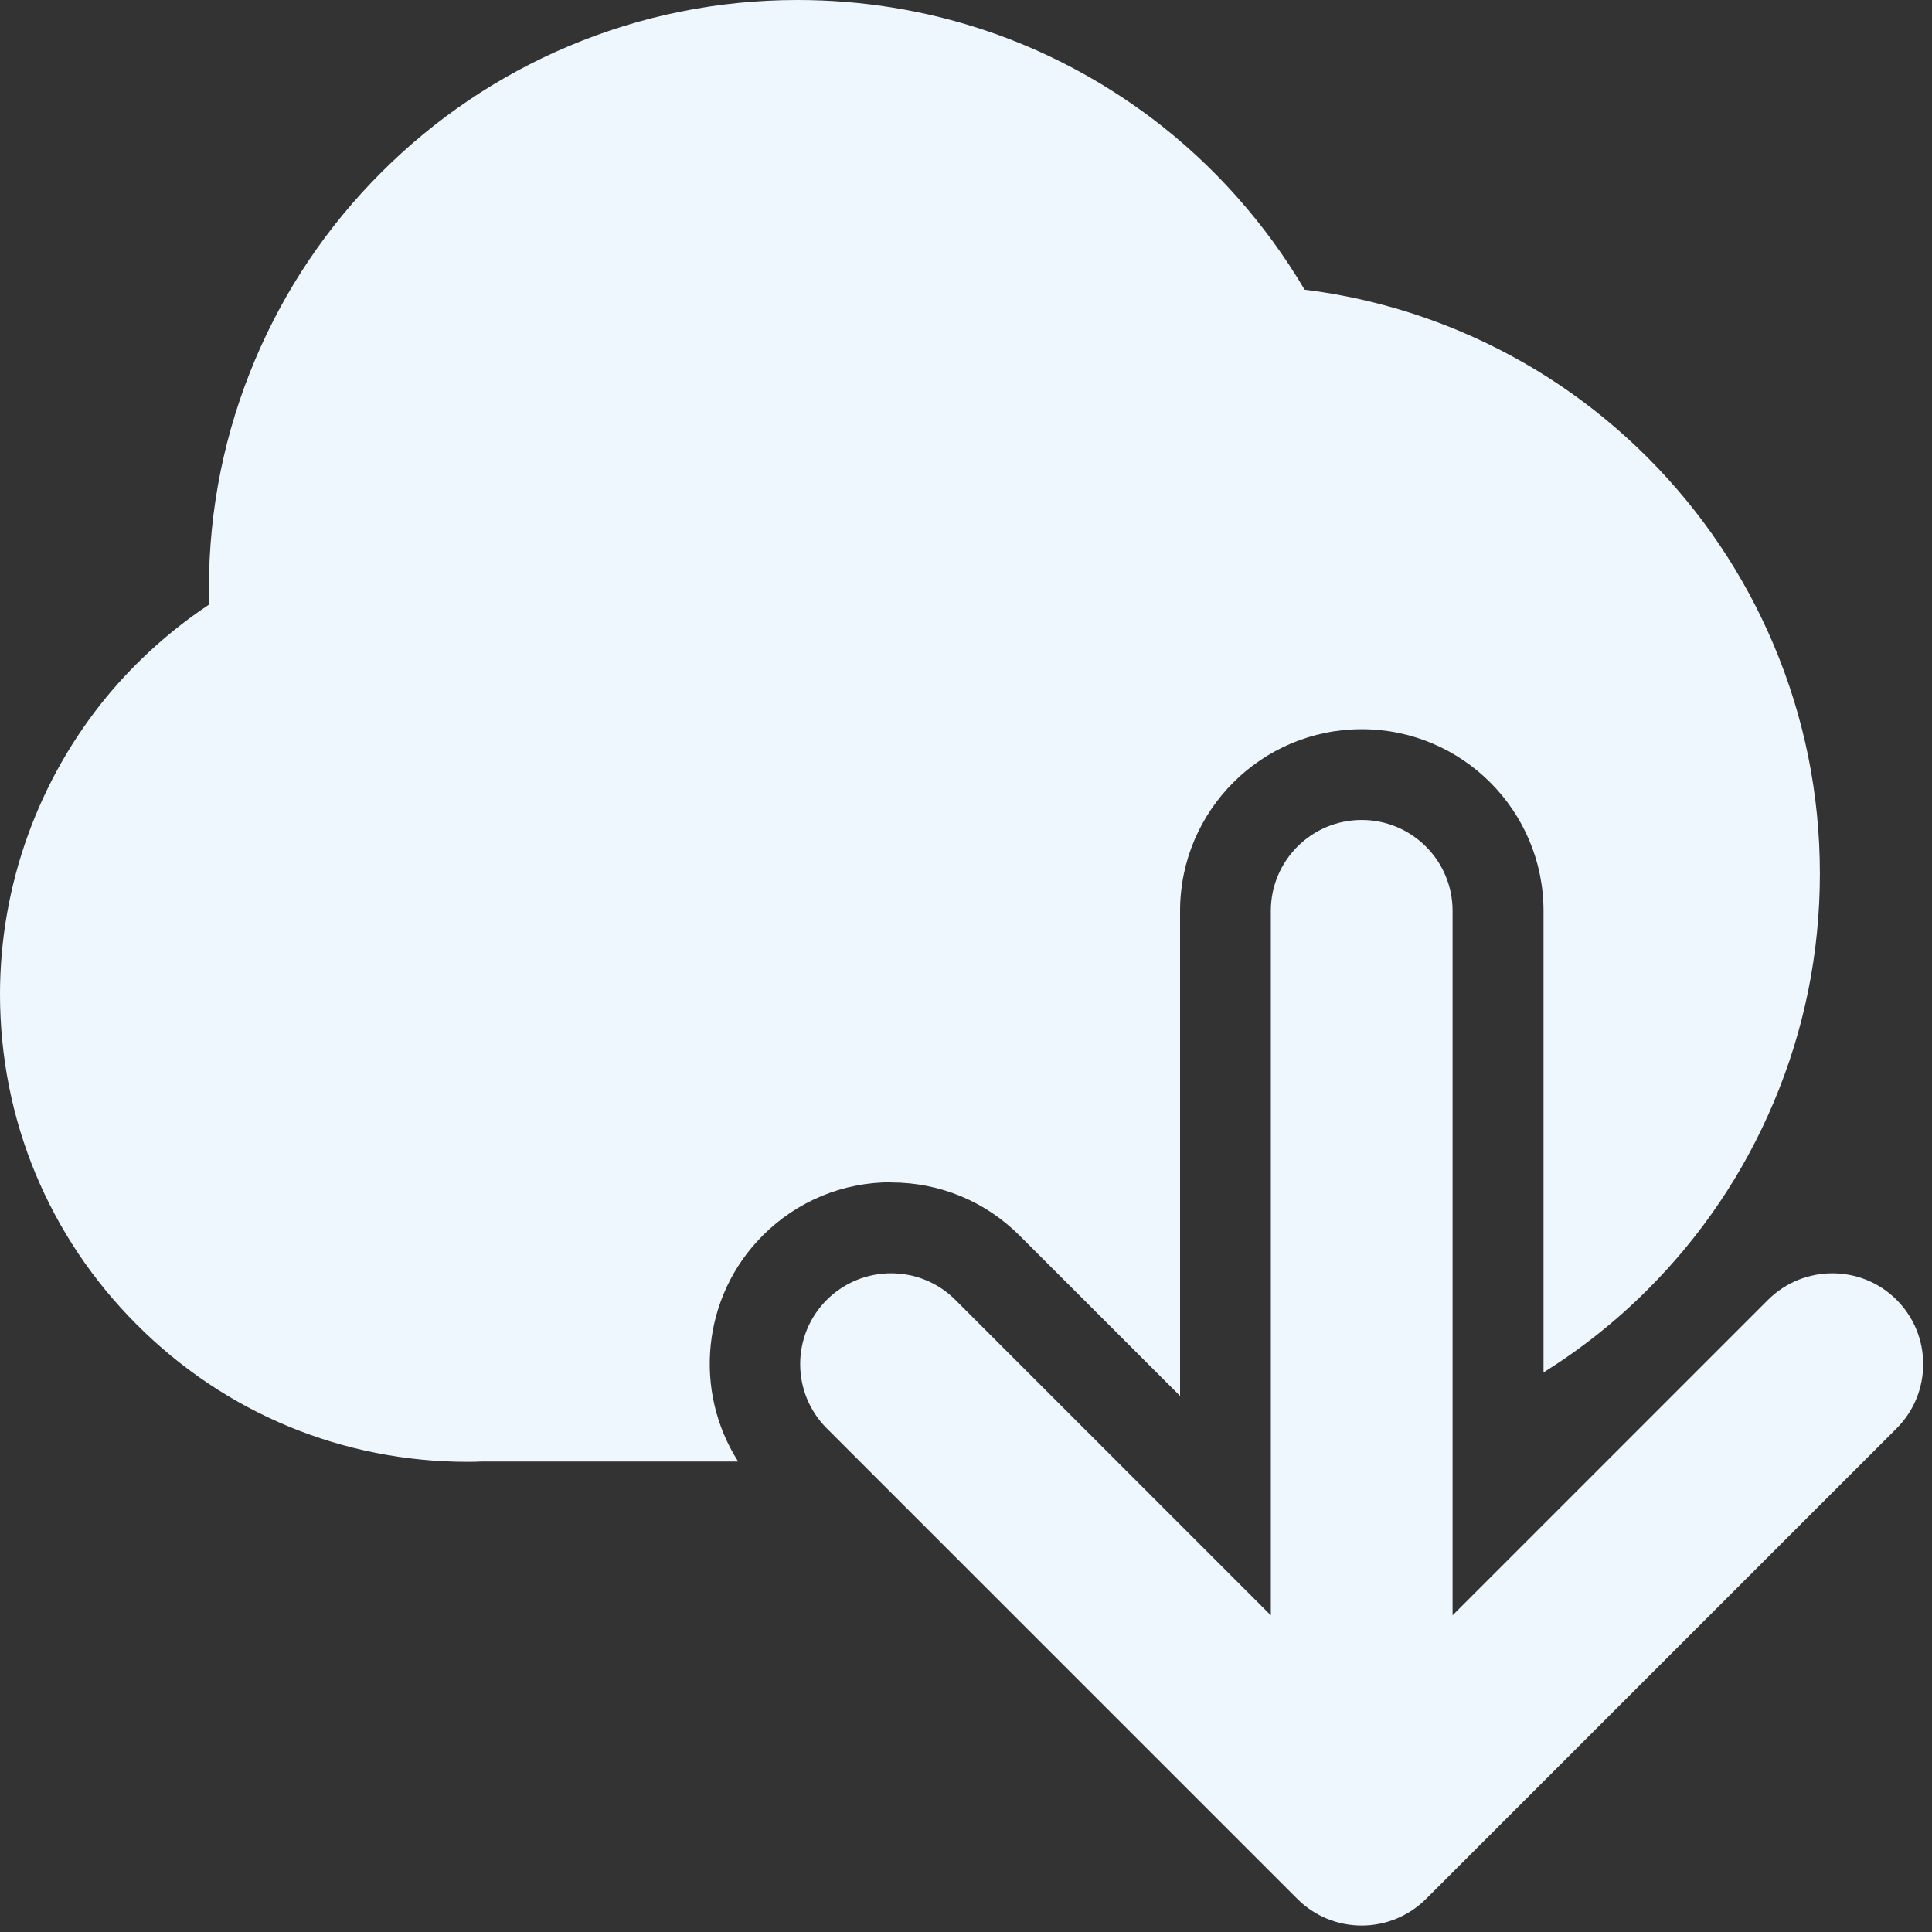
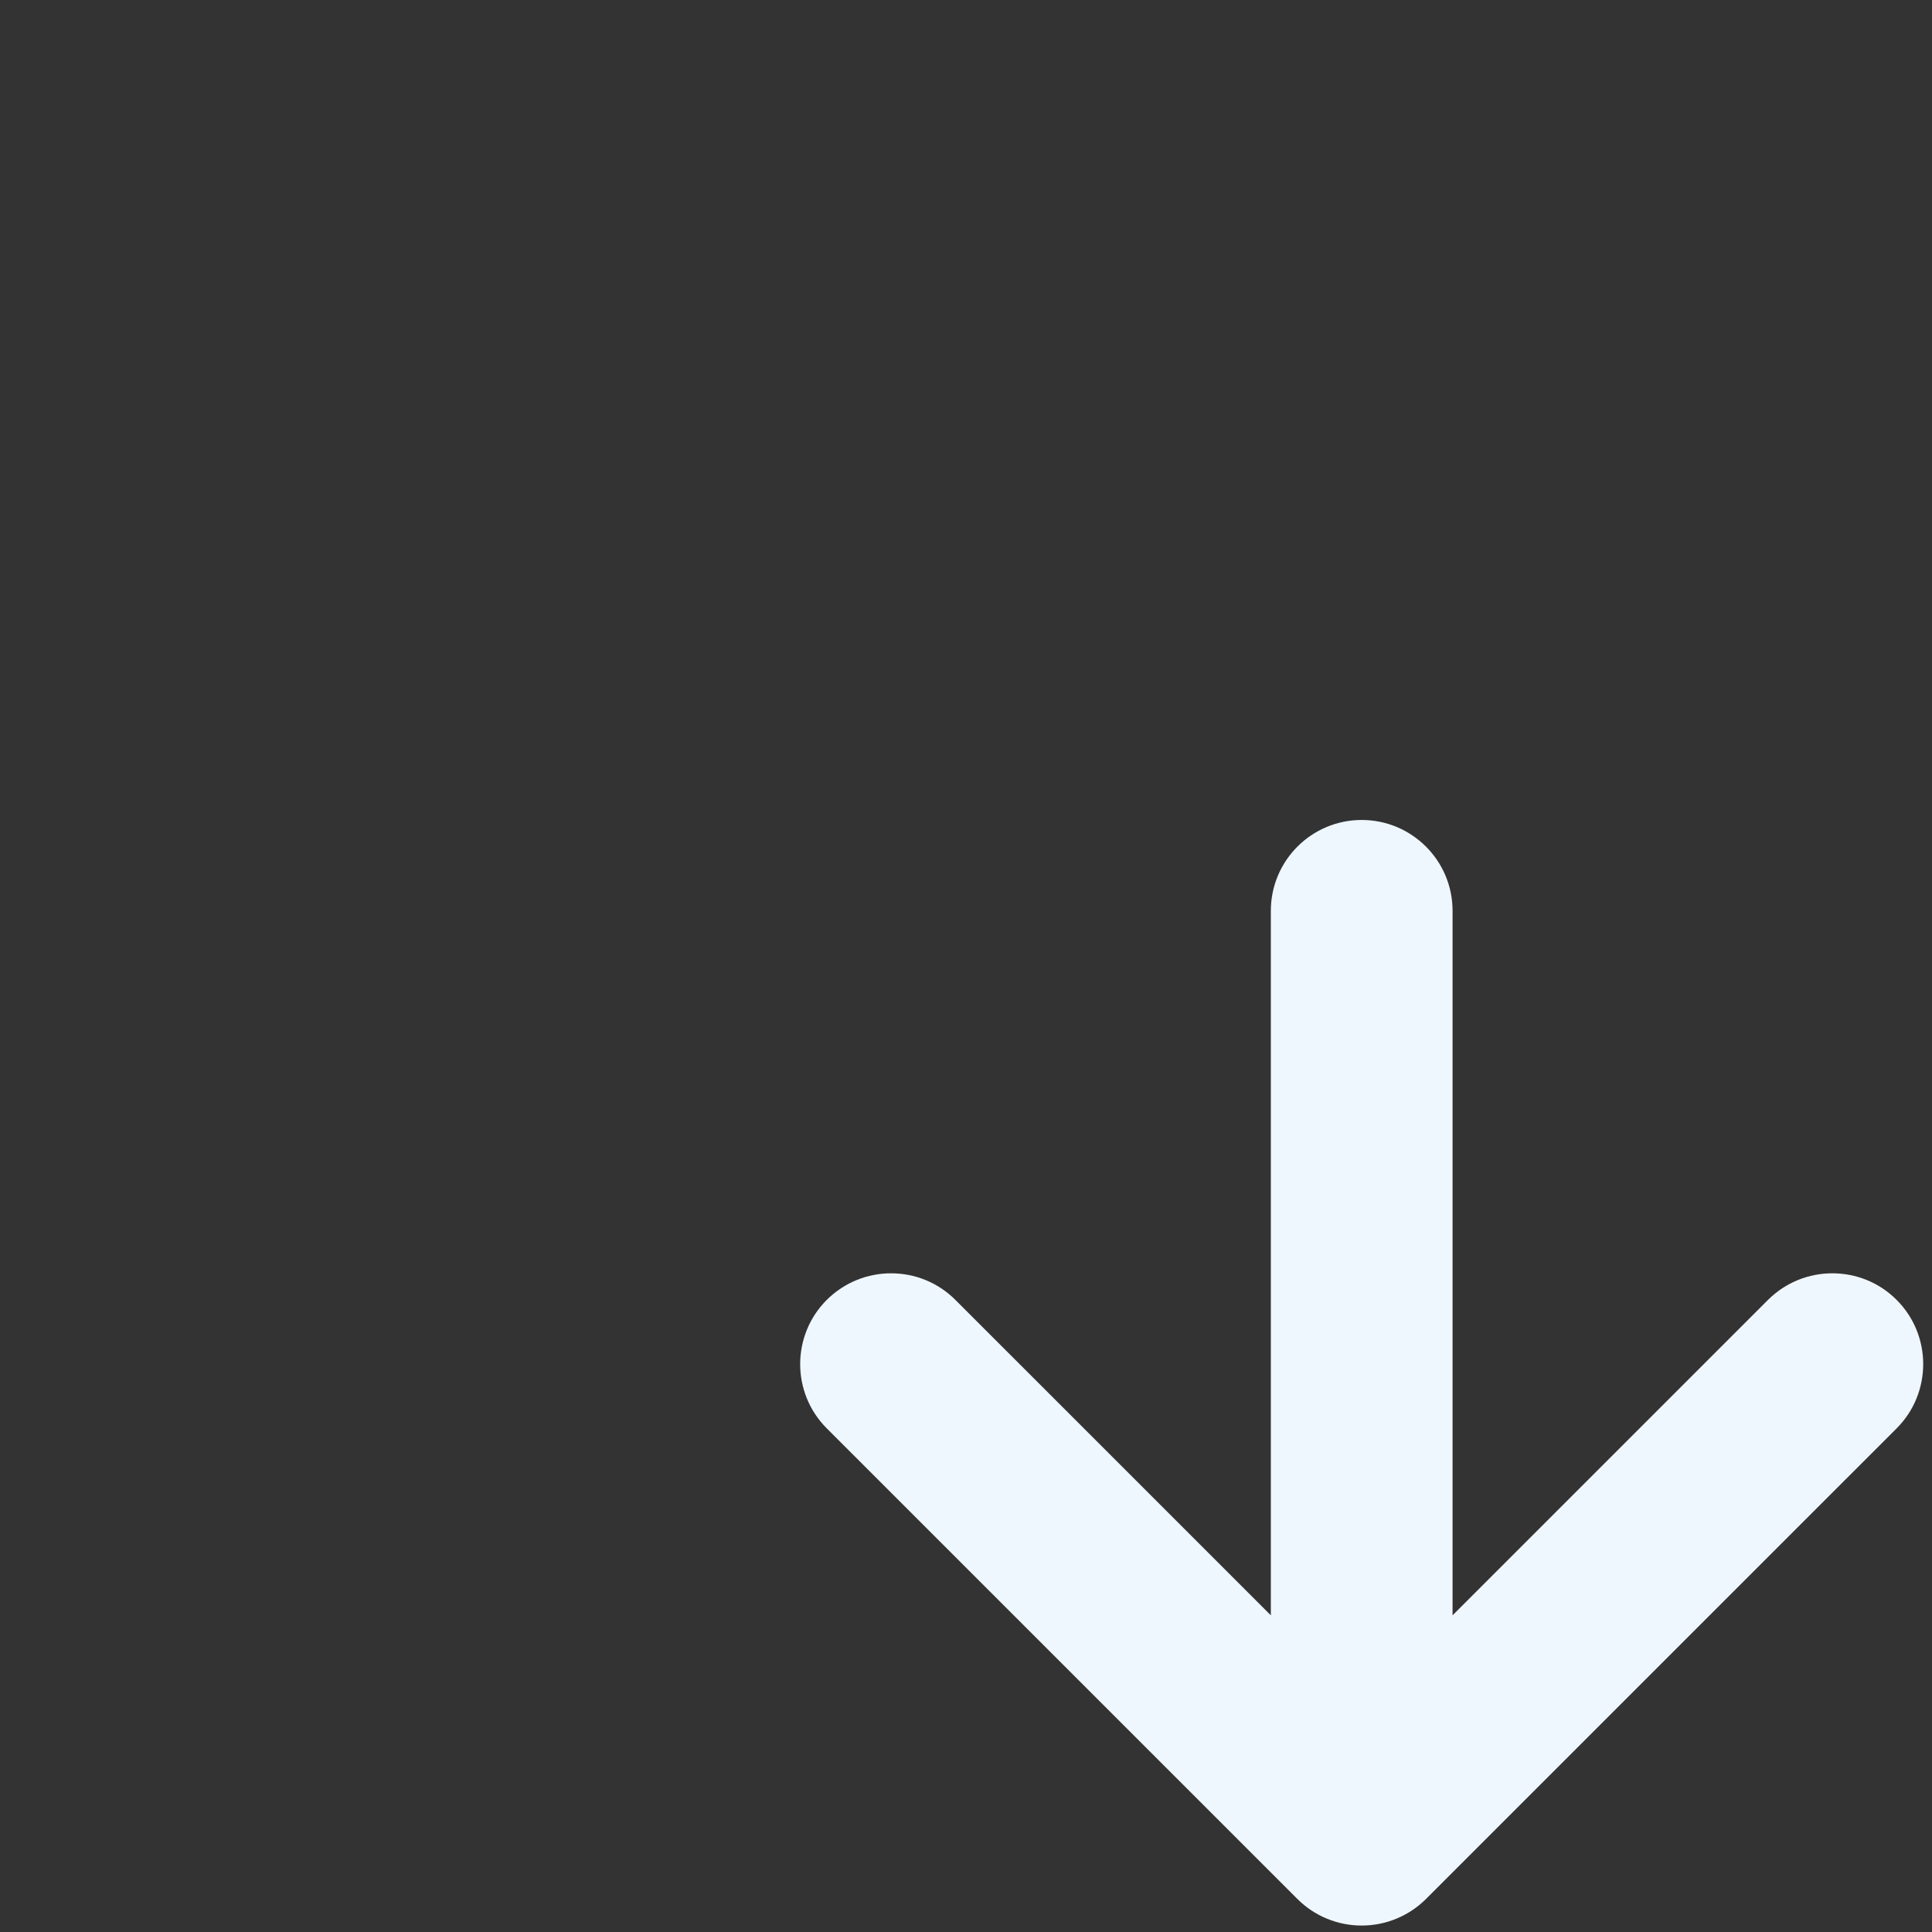
<svg xmlns="http://www.w3.org/2000/svg" fill="none" height="100%" overflow="visible" preserveAspectRatio="none" style="display: block;" viewBox="0 0 65 65" width="100%">
  <rect x="0" y="0" width="65" height="65" fill="#333333" stroke="none" />
  <g id="Vector">
-     <path d="M29.983 39.782C31.614 39.782 33.153 40.416 34.306 41.573L39.702 46.966V30.647C39.702 27.274 42.443 24.533 45.816 24.533C49.189 24.533 51.93 27.274 51.93 30.647V46.175C53.193 45.384 54.366 44.457 55.433 43.387C57.247 41.573 58.672 39.456 59.669 37.097C60.703 34.654 61.228 32.063 61.228 29.391C61.228 26.719 60.703 24.131 59.669 21.685C58.672 19.329 57.247 17.213 55.433 15.395C53.618 13.581 51.502 12.152 49.146 11.155C47.458 10.441 45.697 9.969 43.892 9.746C42.573 7.513 40.819 5.536 38.742 3.971C35.286 1.376 31.169 0 26.832 0C24.161 0 21.566 0.525 19.12 1.558C16.761 2.555 14.644 3.984 12.826 5.802C11.009 7.619 9.583 9.736 8.586 12.095C7.553 14.541 7.028 17.136 7.028 19.808C7.028 19.984 7.028 20.163 7.035 20.34C5.759 21.187 4.606 22.22 3.615 23.41C1.286 26.224 0 29.79 0 33.448C0 37.652 1.635 41.603 4.609 44.573C7.58 47.547 11.534 49.182 15.737 49.182C15.91 49.182 16.063 49.179 16.183 49.172H24.835C23.327 46.81 23.602 43.63 25.663 41.566C26.819 40.41 28.354 39.775 29.986 39.775L29.983 39.782Z" fill="#EFF7FE" />
    <path d="M63.81 43.733C63.212 43.135 62.431 42.839 61.646 42.839C60.862 42.839 60.081 43.138 59.483 43.733L48.87 54.346V30.644C48.87 28.956 47.501 27.587 45.813 27.587C44.125 27.587 42.756 28.956 42.756 30.644V54.346L32.142 43.733C31.544 43.135 30.763 42.839 29.979 42.839C29.195 42.839 28.414 43.138 27.816 43.733C26.623 44.926 26.623 46.863 27.816 48.056L43.65 63.889C44.224 64.464 45.002 64.783 45.813 64.783C46.624 64.783 47.401 64.461 47.976 63.889L63.81 48.056C65.002 46.863 65.002 44.926 63.81 43.733Z" fill="#EFF7FE" />
  </g>
</svg>